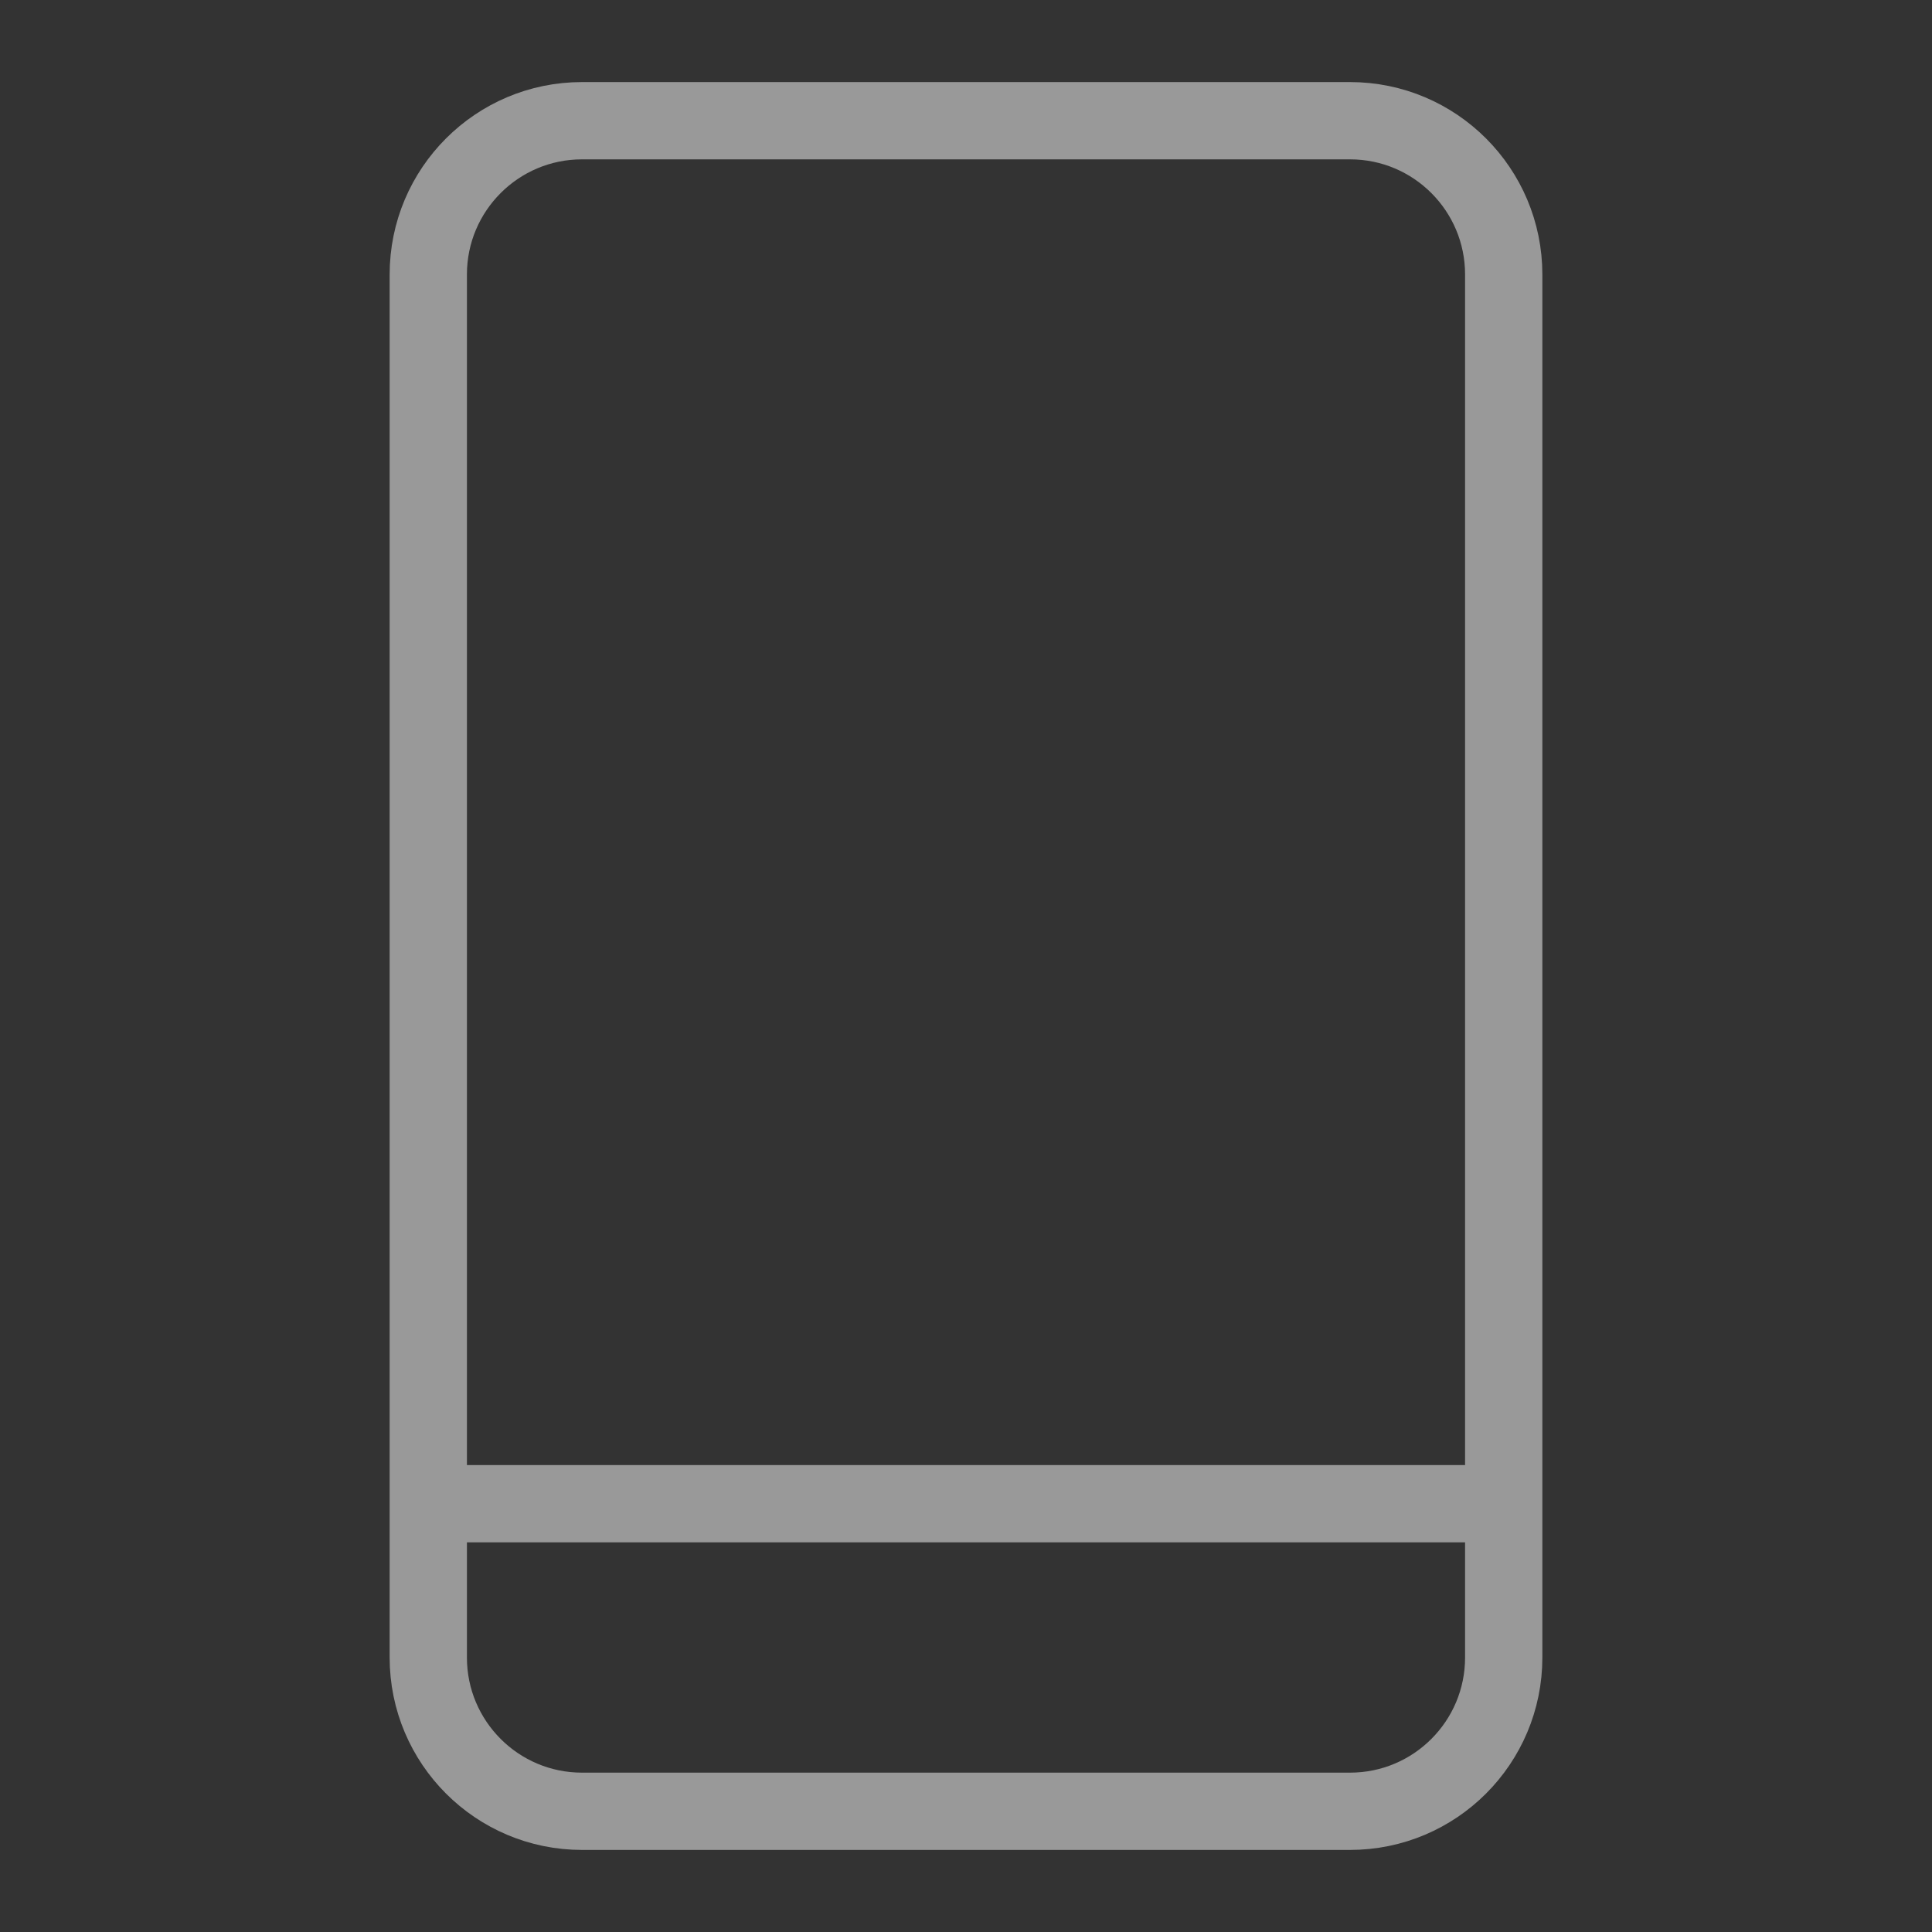
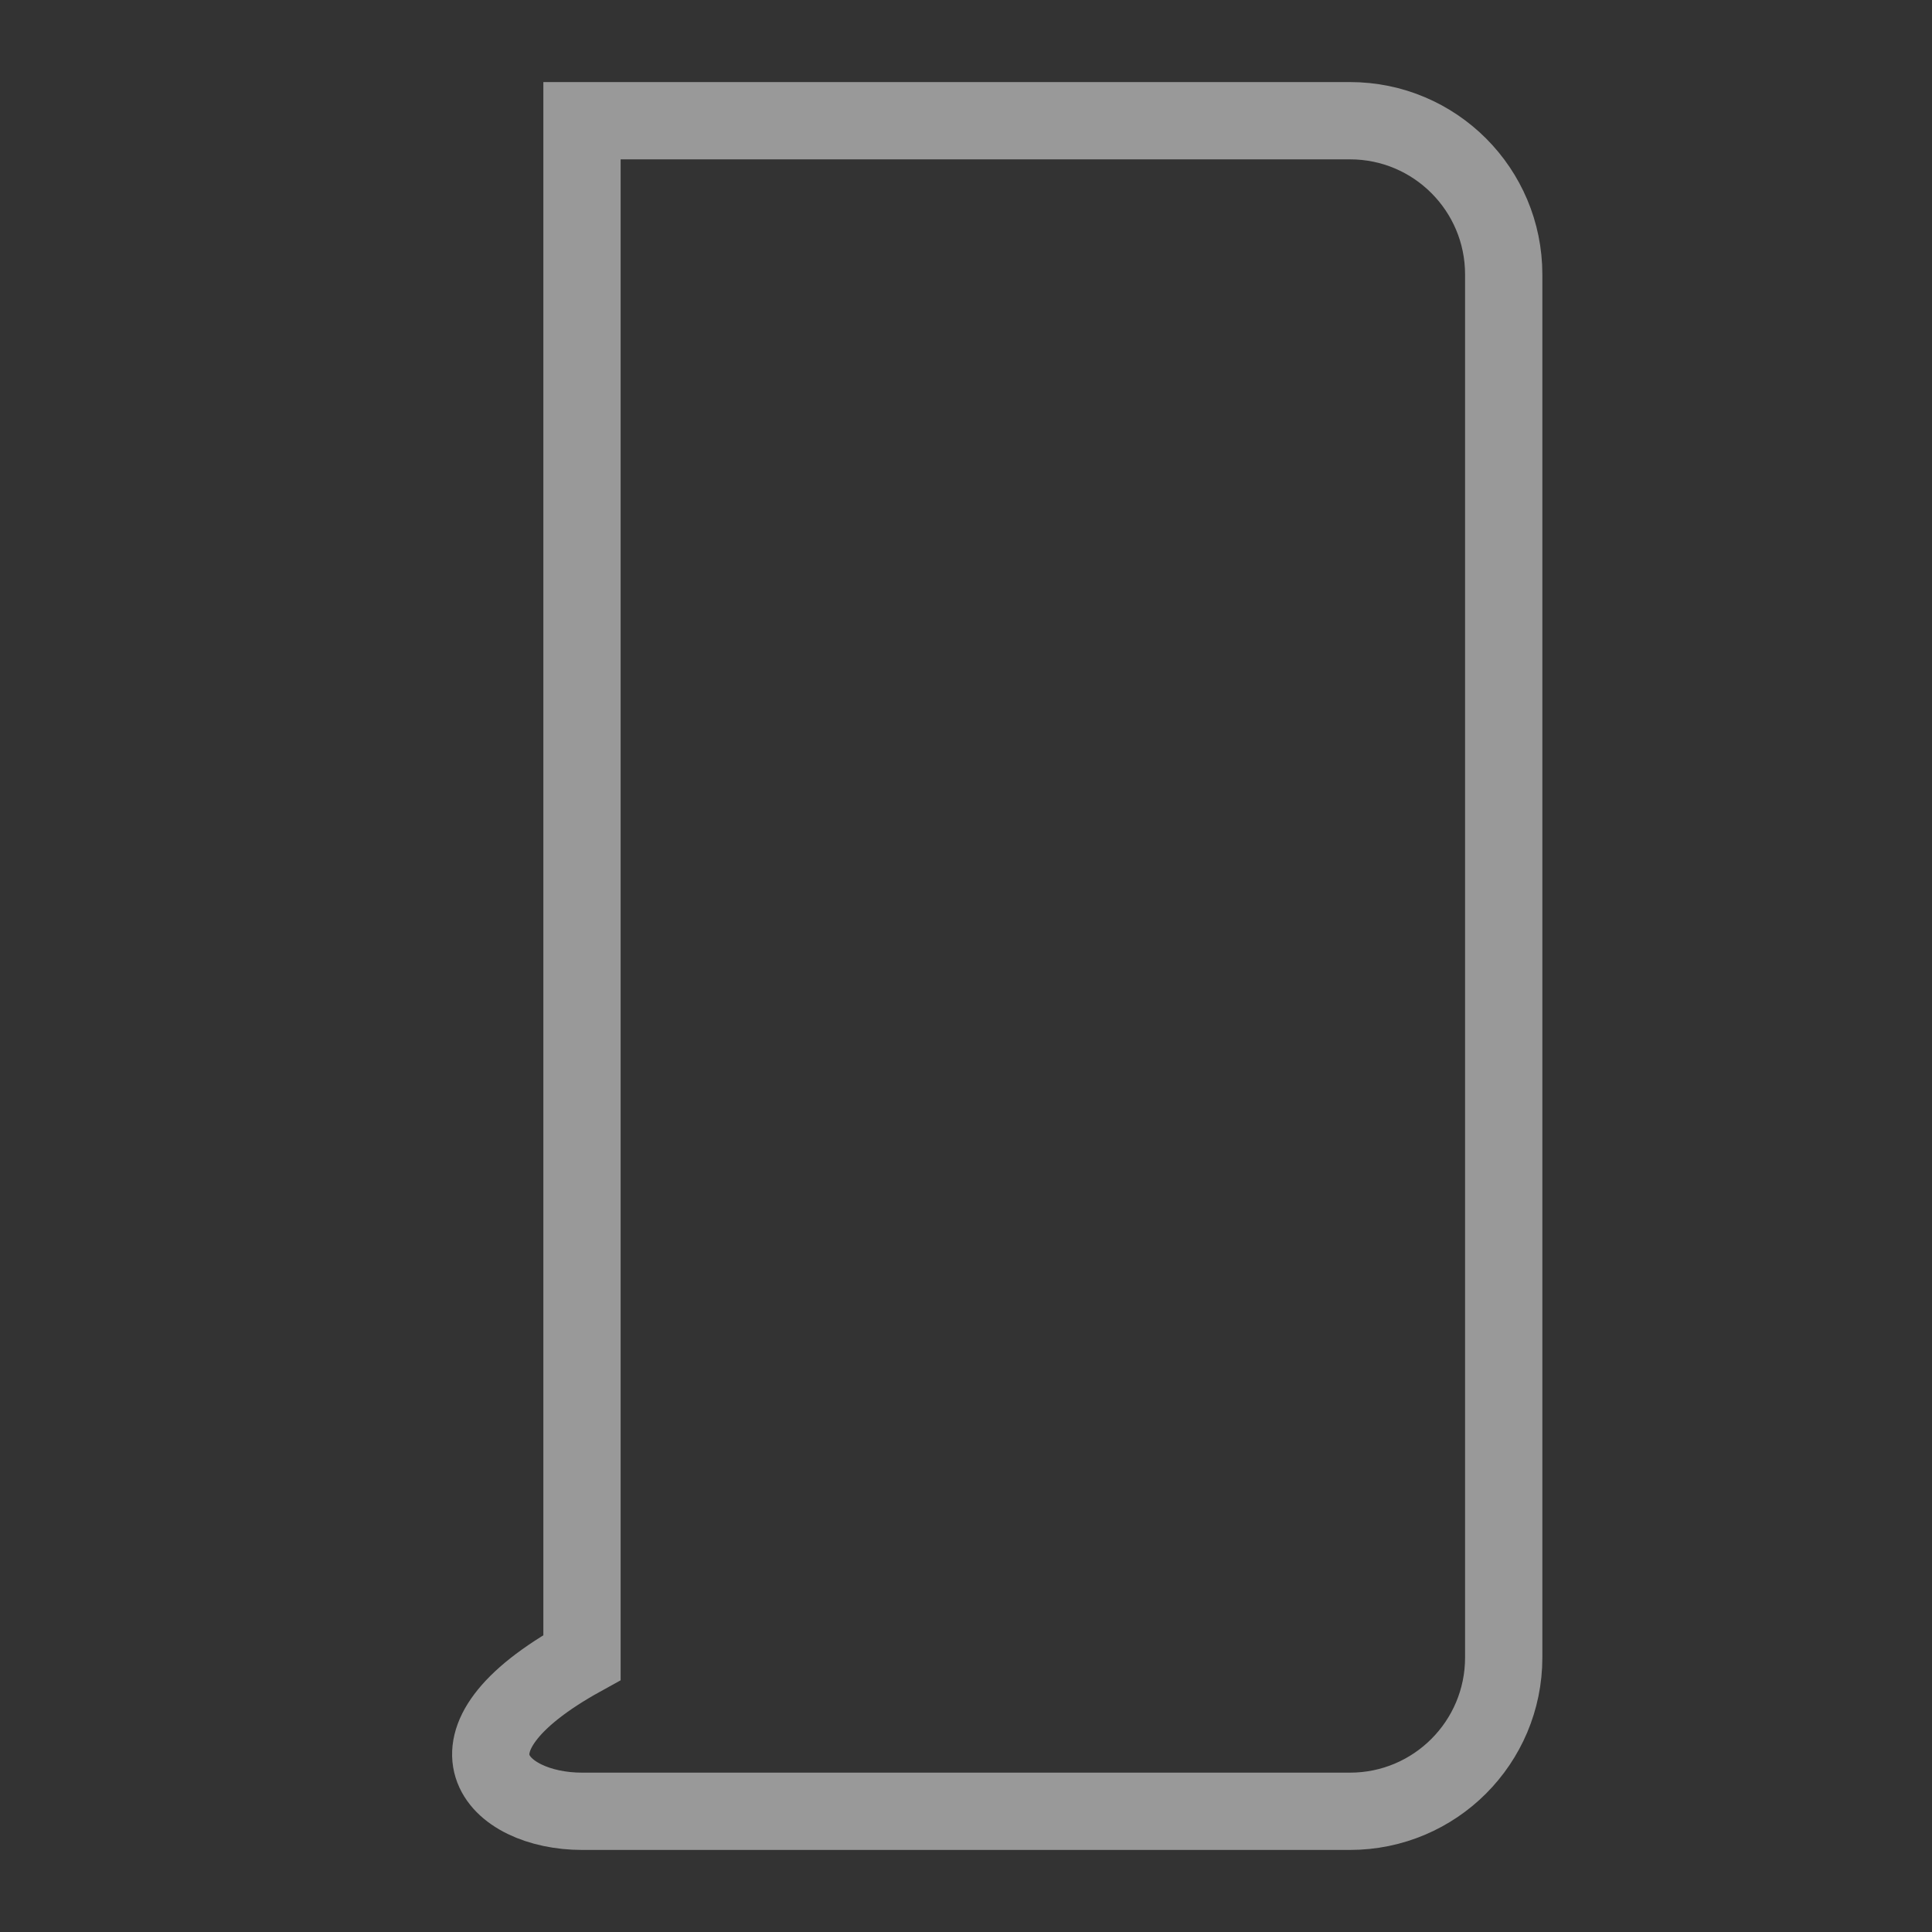
<svg xmlns="http://www.w3.org/2000/svg" width="25" height="25" viewBox="0 0 25 25" fill="none">
  <rect x="0" y="0" width="25" height="25" fill="#333333" stroke="none" />
  <g opacity="0.5">
-     <path d="M17.469 1.562H7.531C6.433 1.562 5.542 2.453 5.542 3.552V21.448C5.542 22.547 6.433 23.438 7.531 23.438H17.469C18.568 23.438 19.458 22.547 19.458 21.448V3.552C19.458 2.453 18.568 1.562 17.469 1.562Z" stroke="white" stroke-miterlimit="10" />
-     <path d="M5.542 19.458H19.458" stroke="white" stroke-miterlimit="10" />
+     <path d="M17.469 1.562H7.531V21.448C5.542 22.547 6.433 23.438 7.531 23.438H17.469C18.568 23.438 19.458 22.547 19.458 21.448V3.552C19.458 2.453 18.568 1.562 17.469 1.562Z" stroke="white" stroke-miterlimit="10" />
  </g>
</svg>